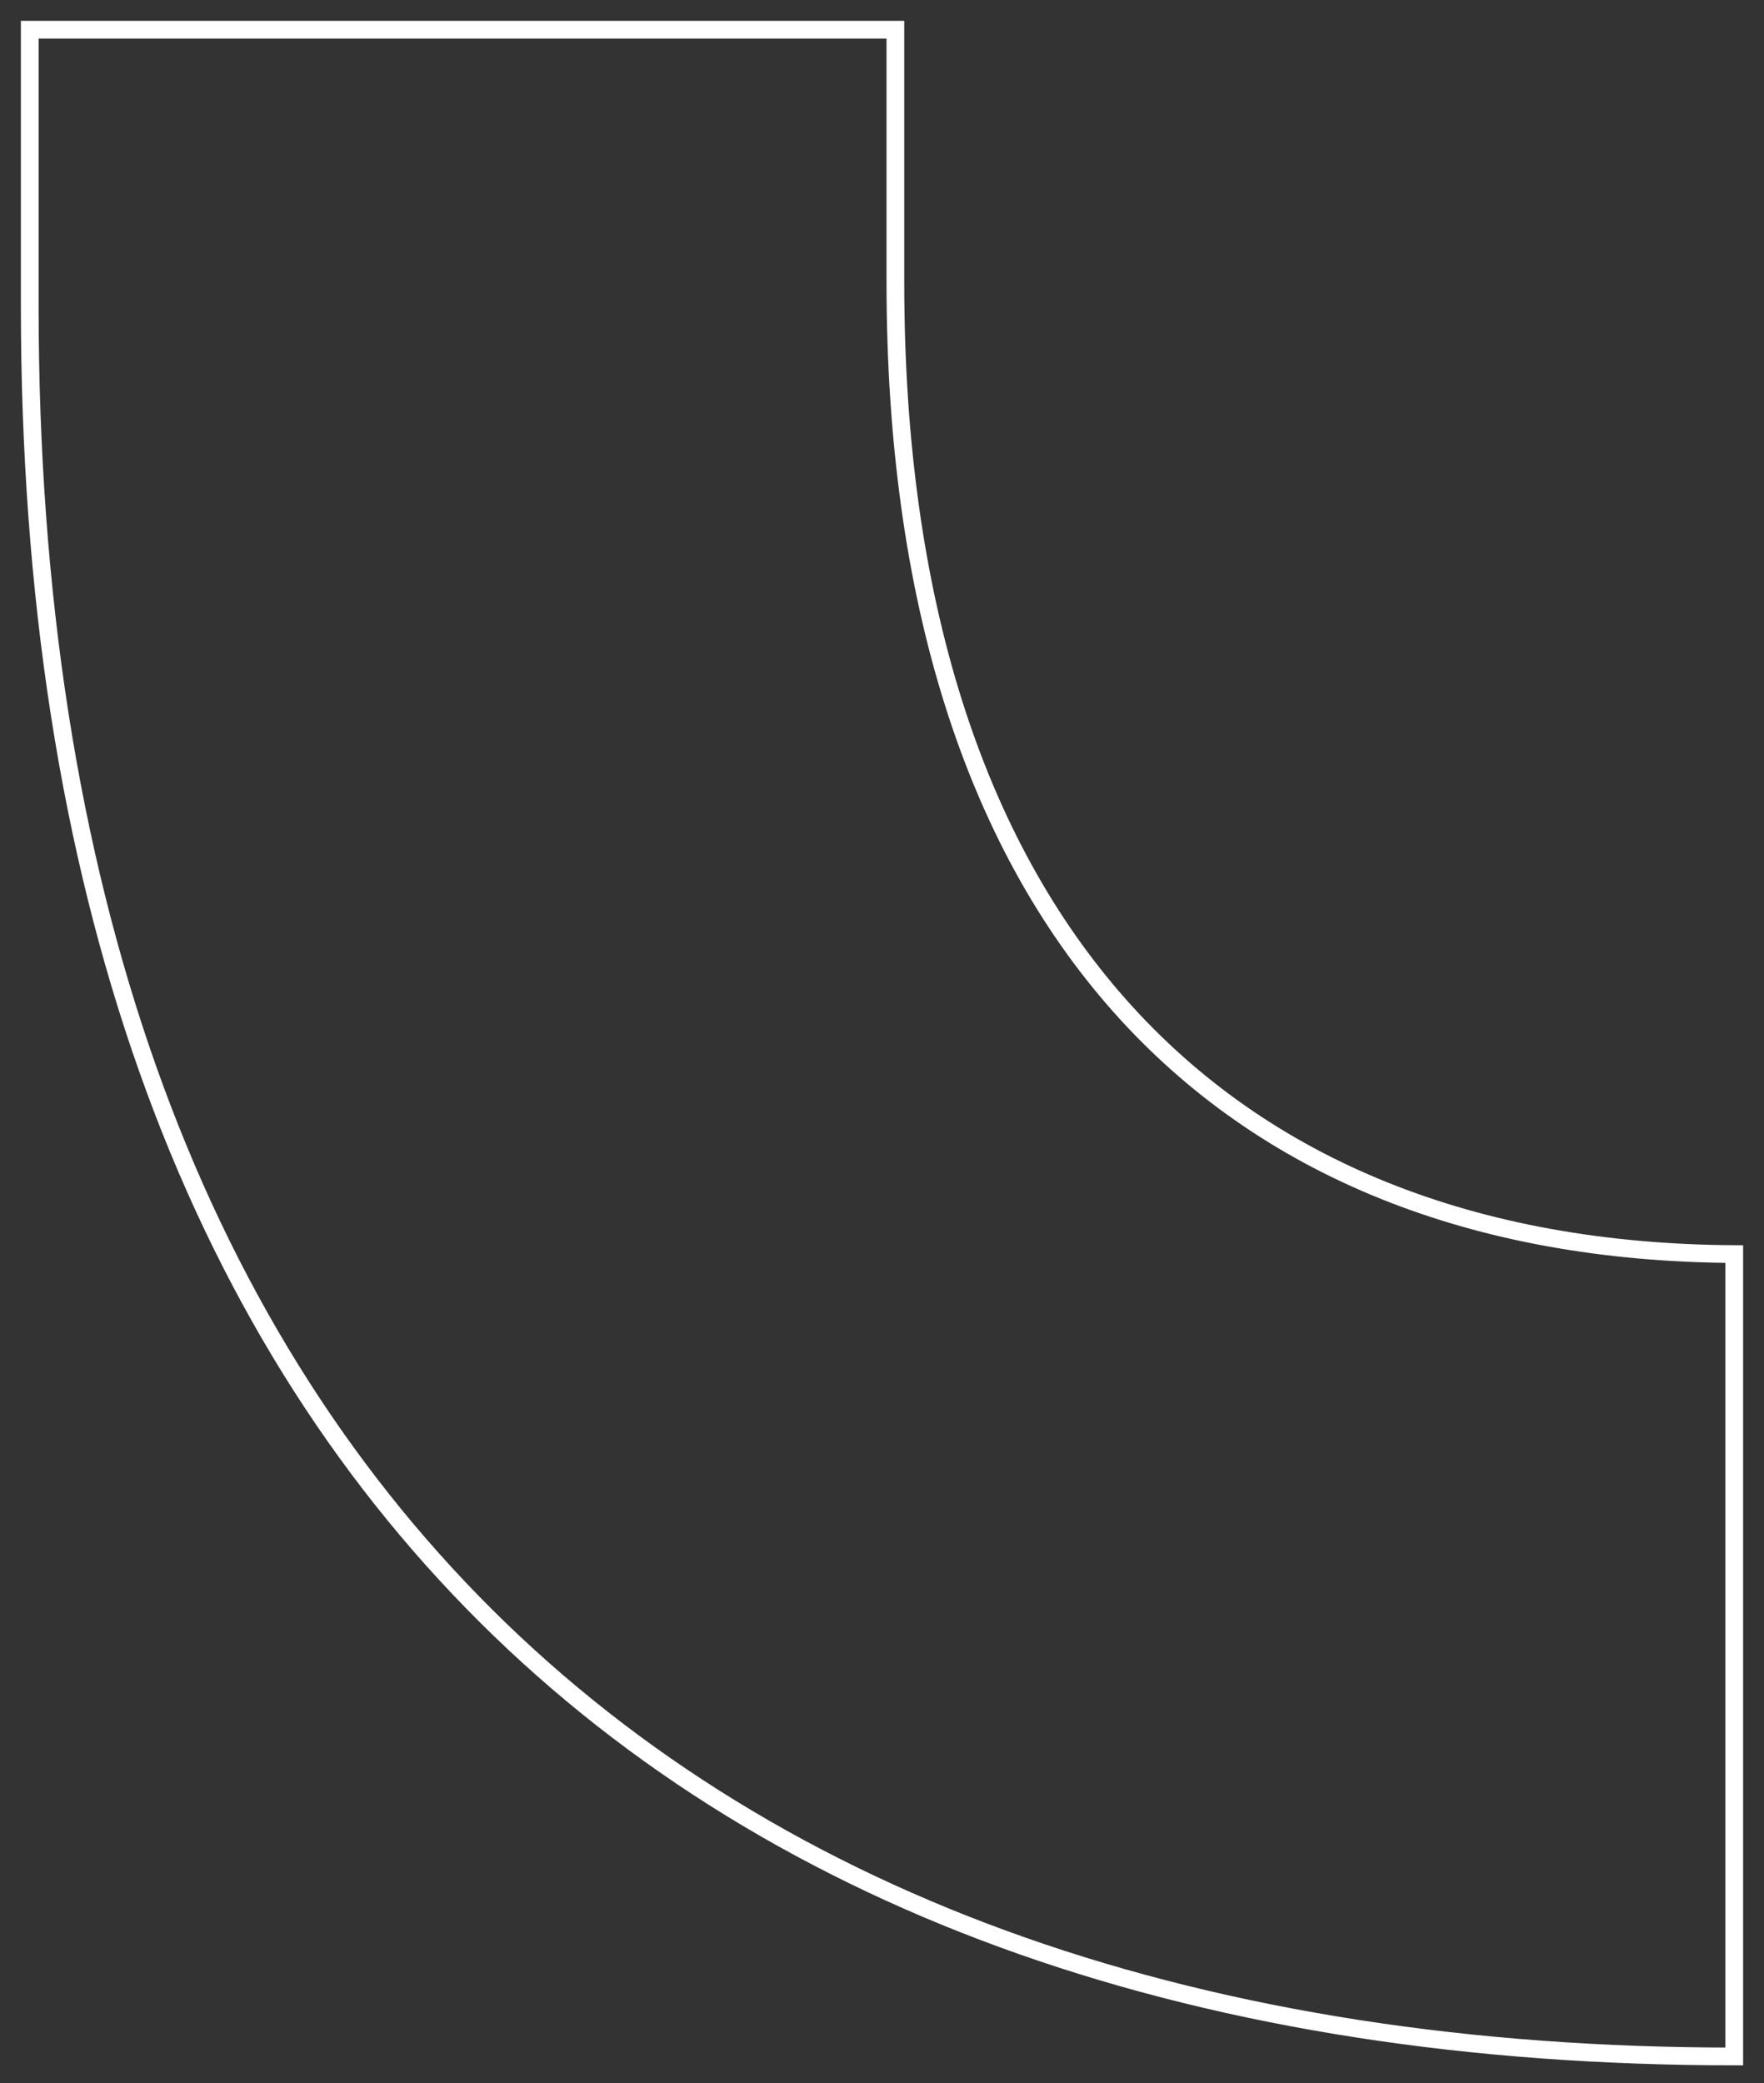
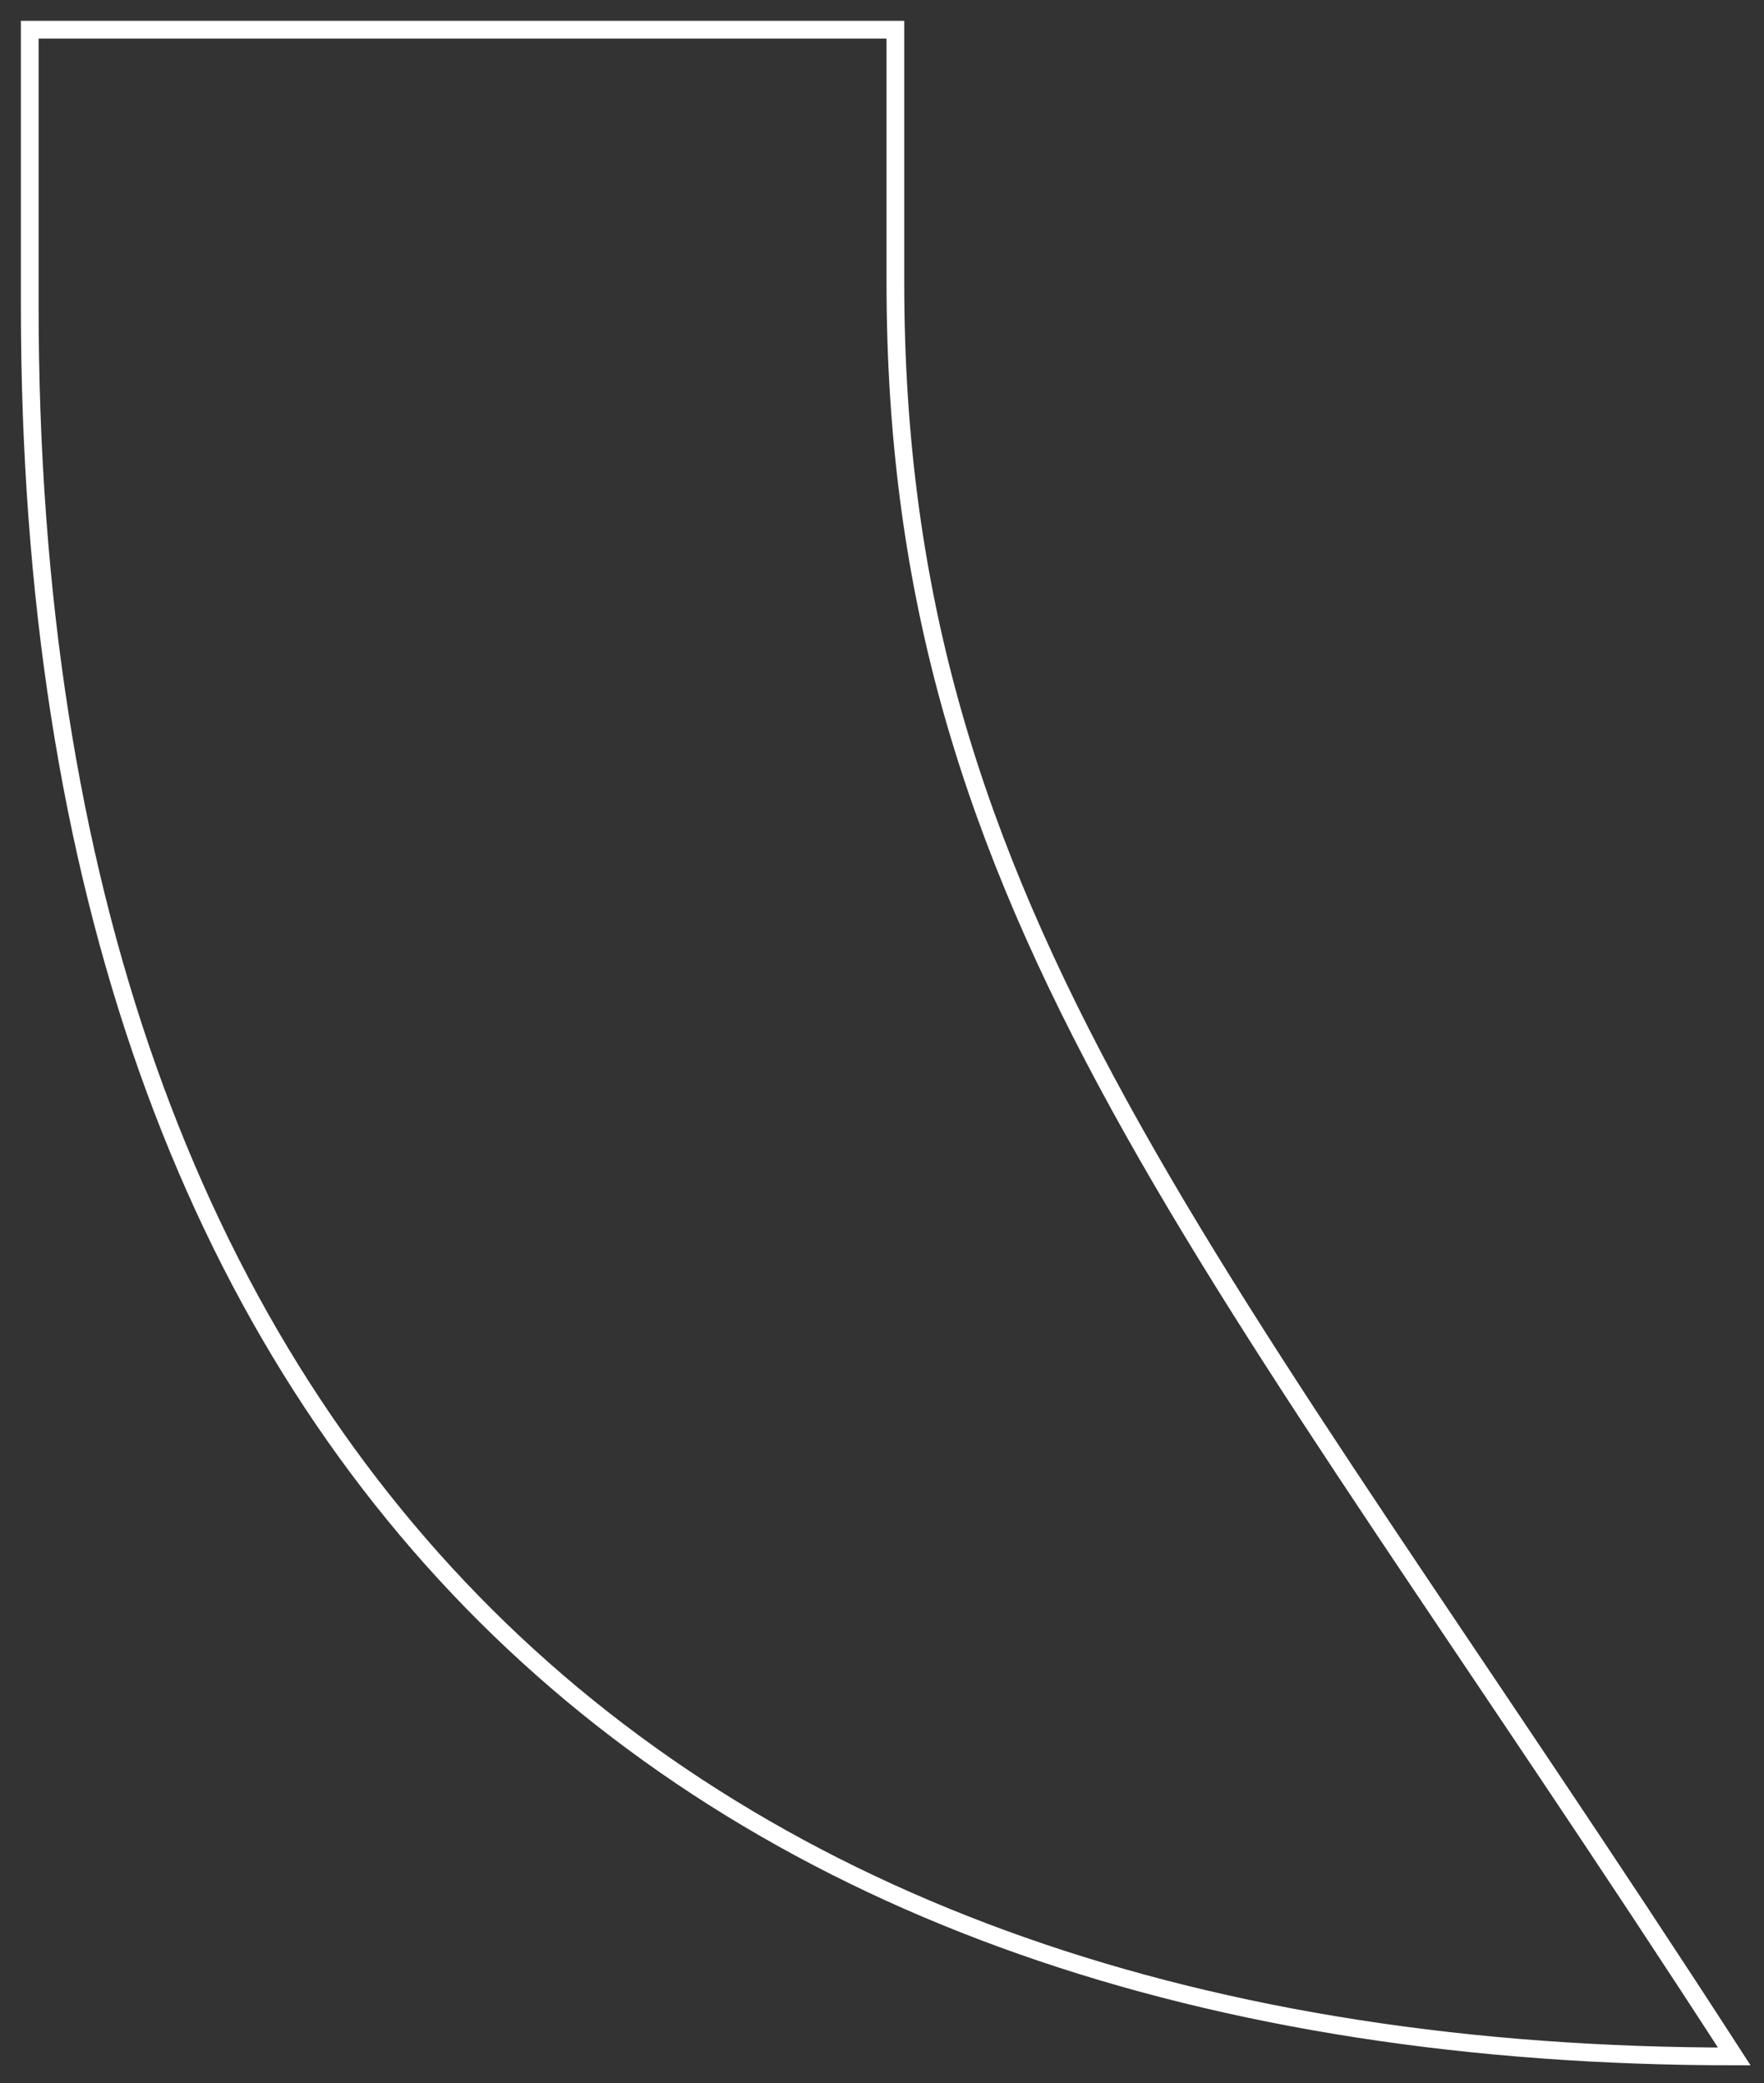
<svg xmlns="http://www.w3.org/2000/svg" width="199" height="235" viewBox="0 0 199 235" fill="none">
  <rect x="0" y="0" width="199" height="235" fill="#333333" stroke="none" />
-   <path d="M101.01 31.848V3.353H3.356V34.529C3.356 165.271 76.513 231.983 195.644 231.983V141.47C136.917 141.134 101.01 103.588 101.01 31.848Z" stroke="white" stroke-width="2" stroke-miterlimit="10" />
+   <path d="M101.01 31.848V3.353H3.356V34.529C3.356 165.271 76.513 231.983 195.644 231.983C136.917 141.134 101.01 103.588 101.01 31.848Z" stroke="white" stroke-width="2" stroke-miterlimit="10" />
</svg>